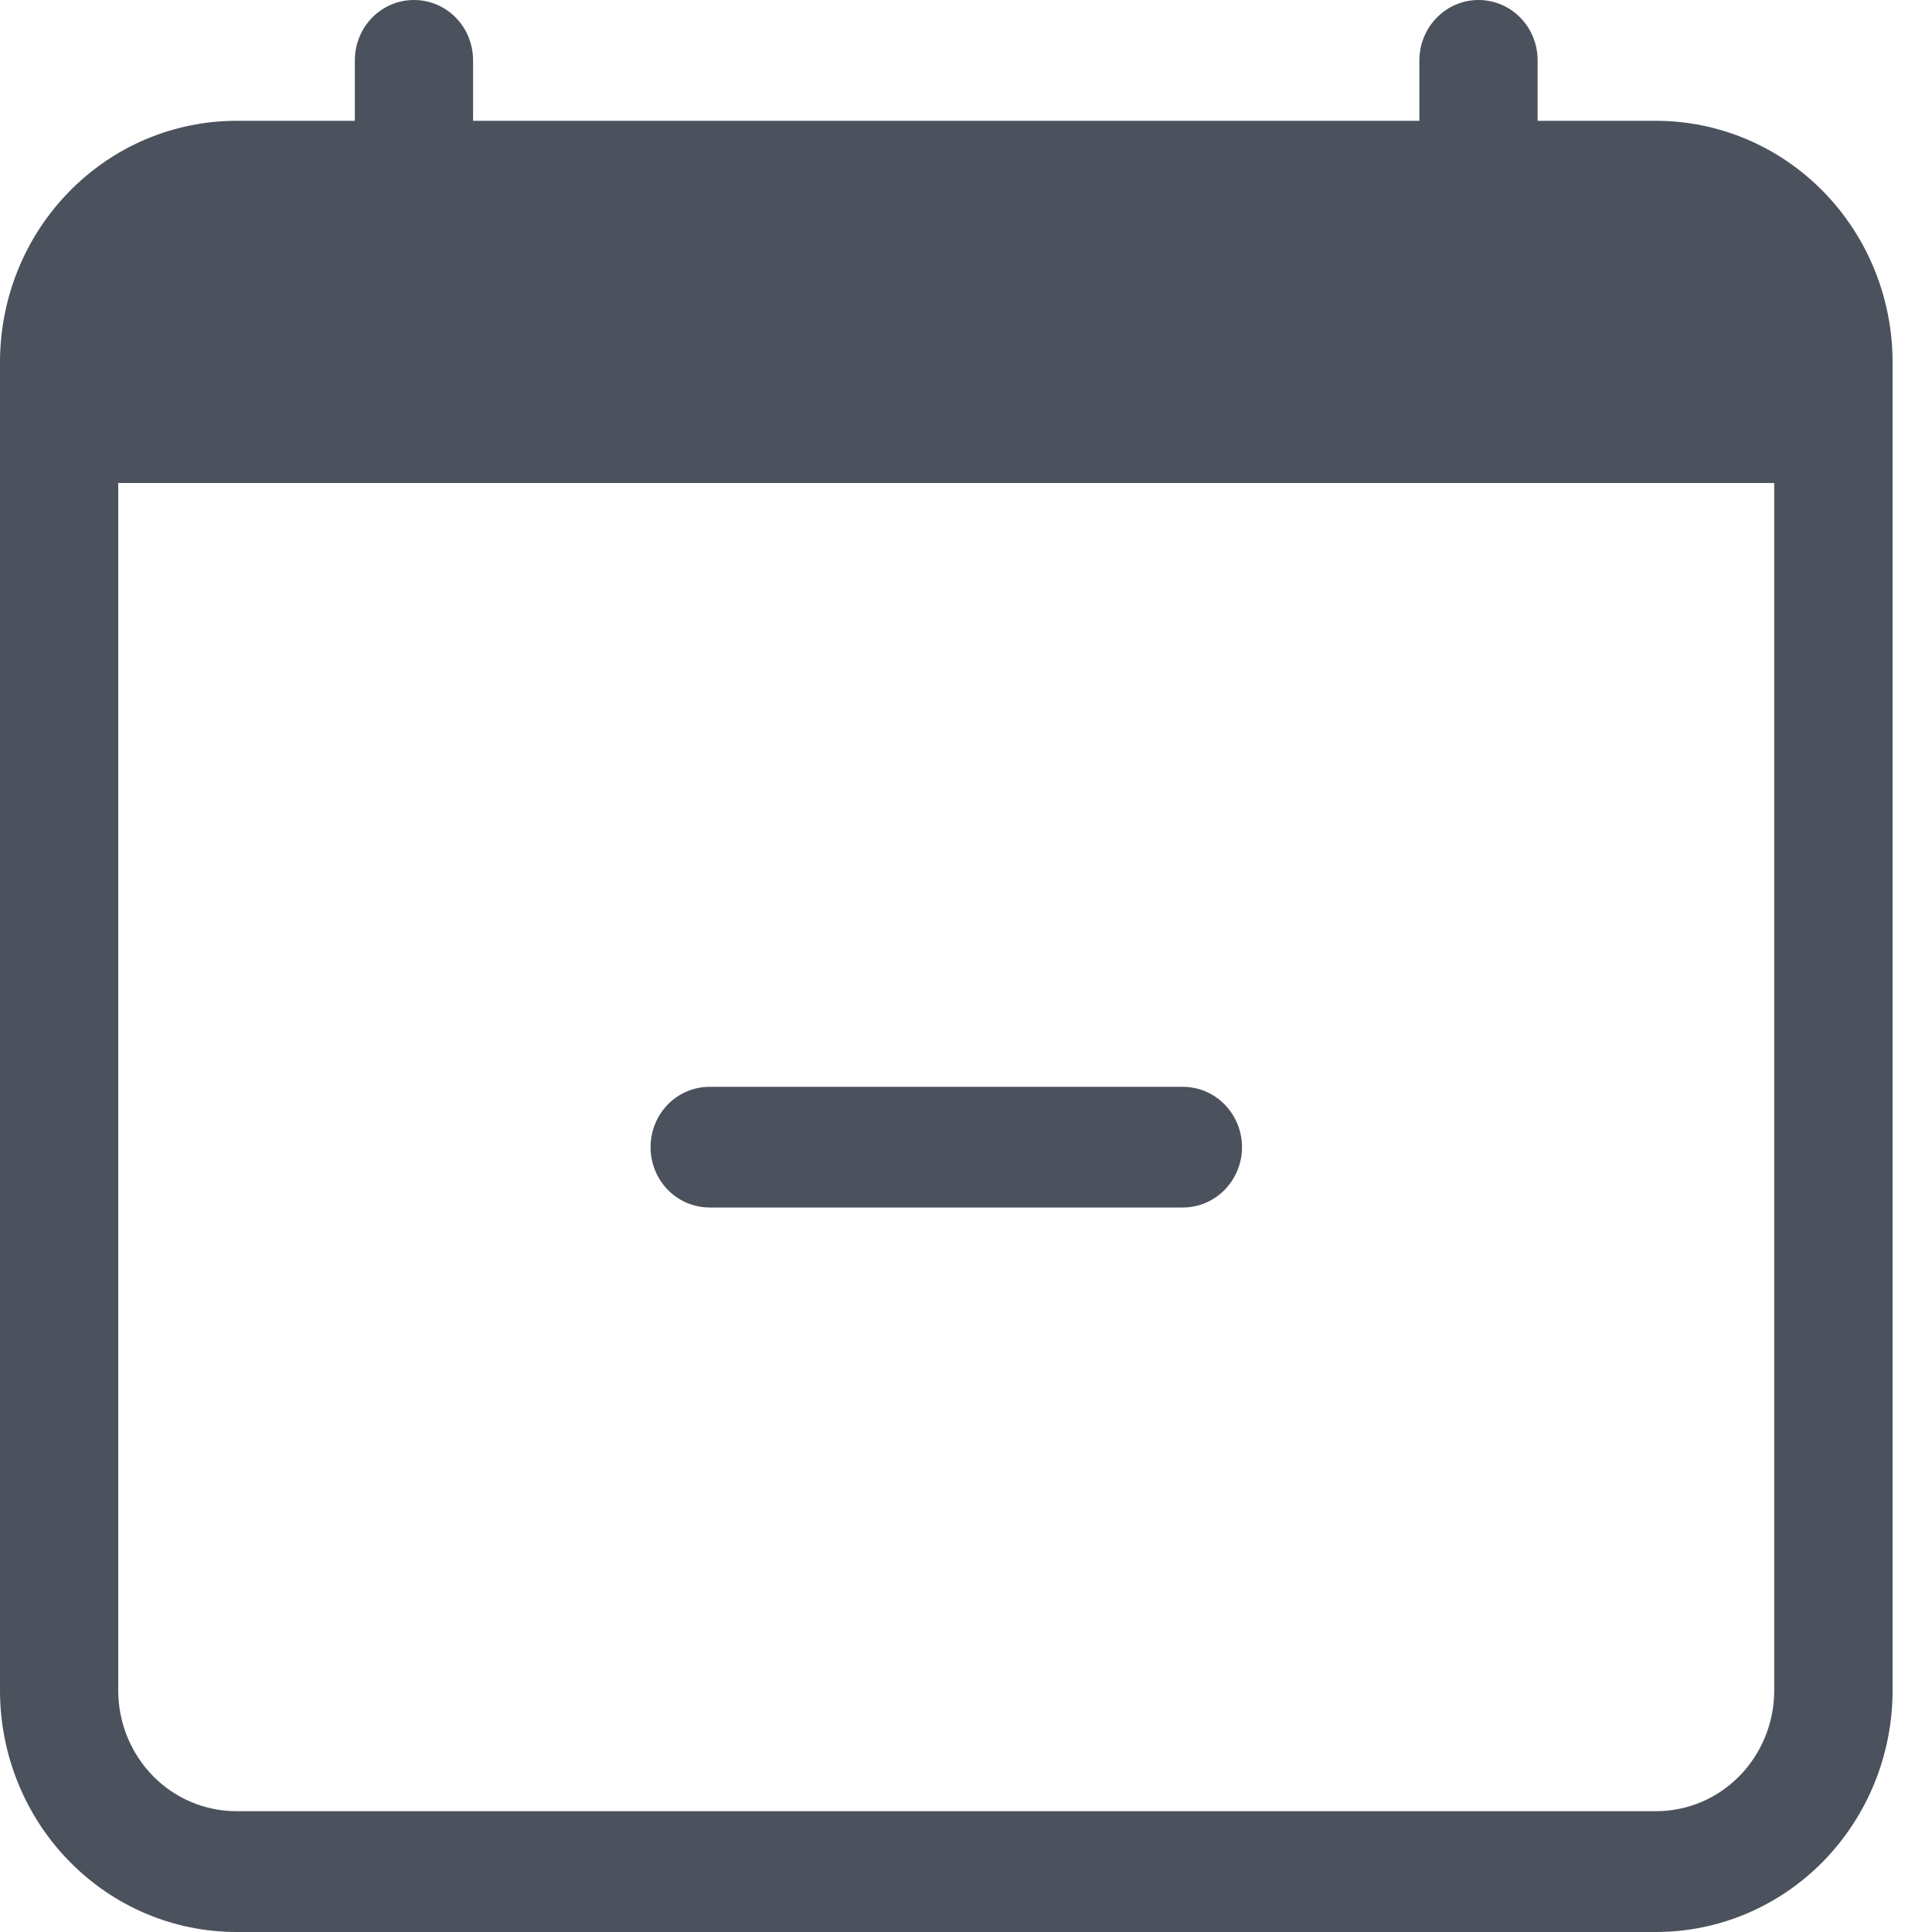
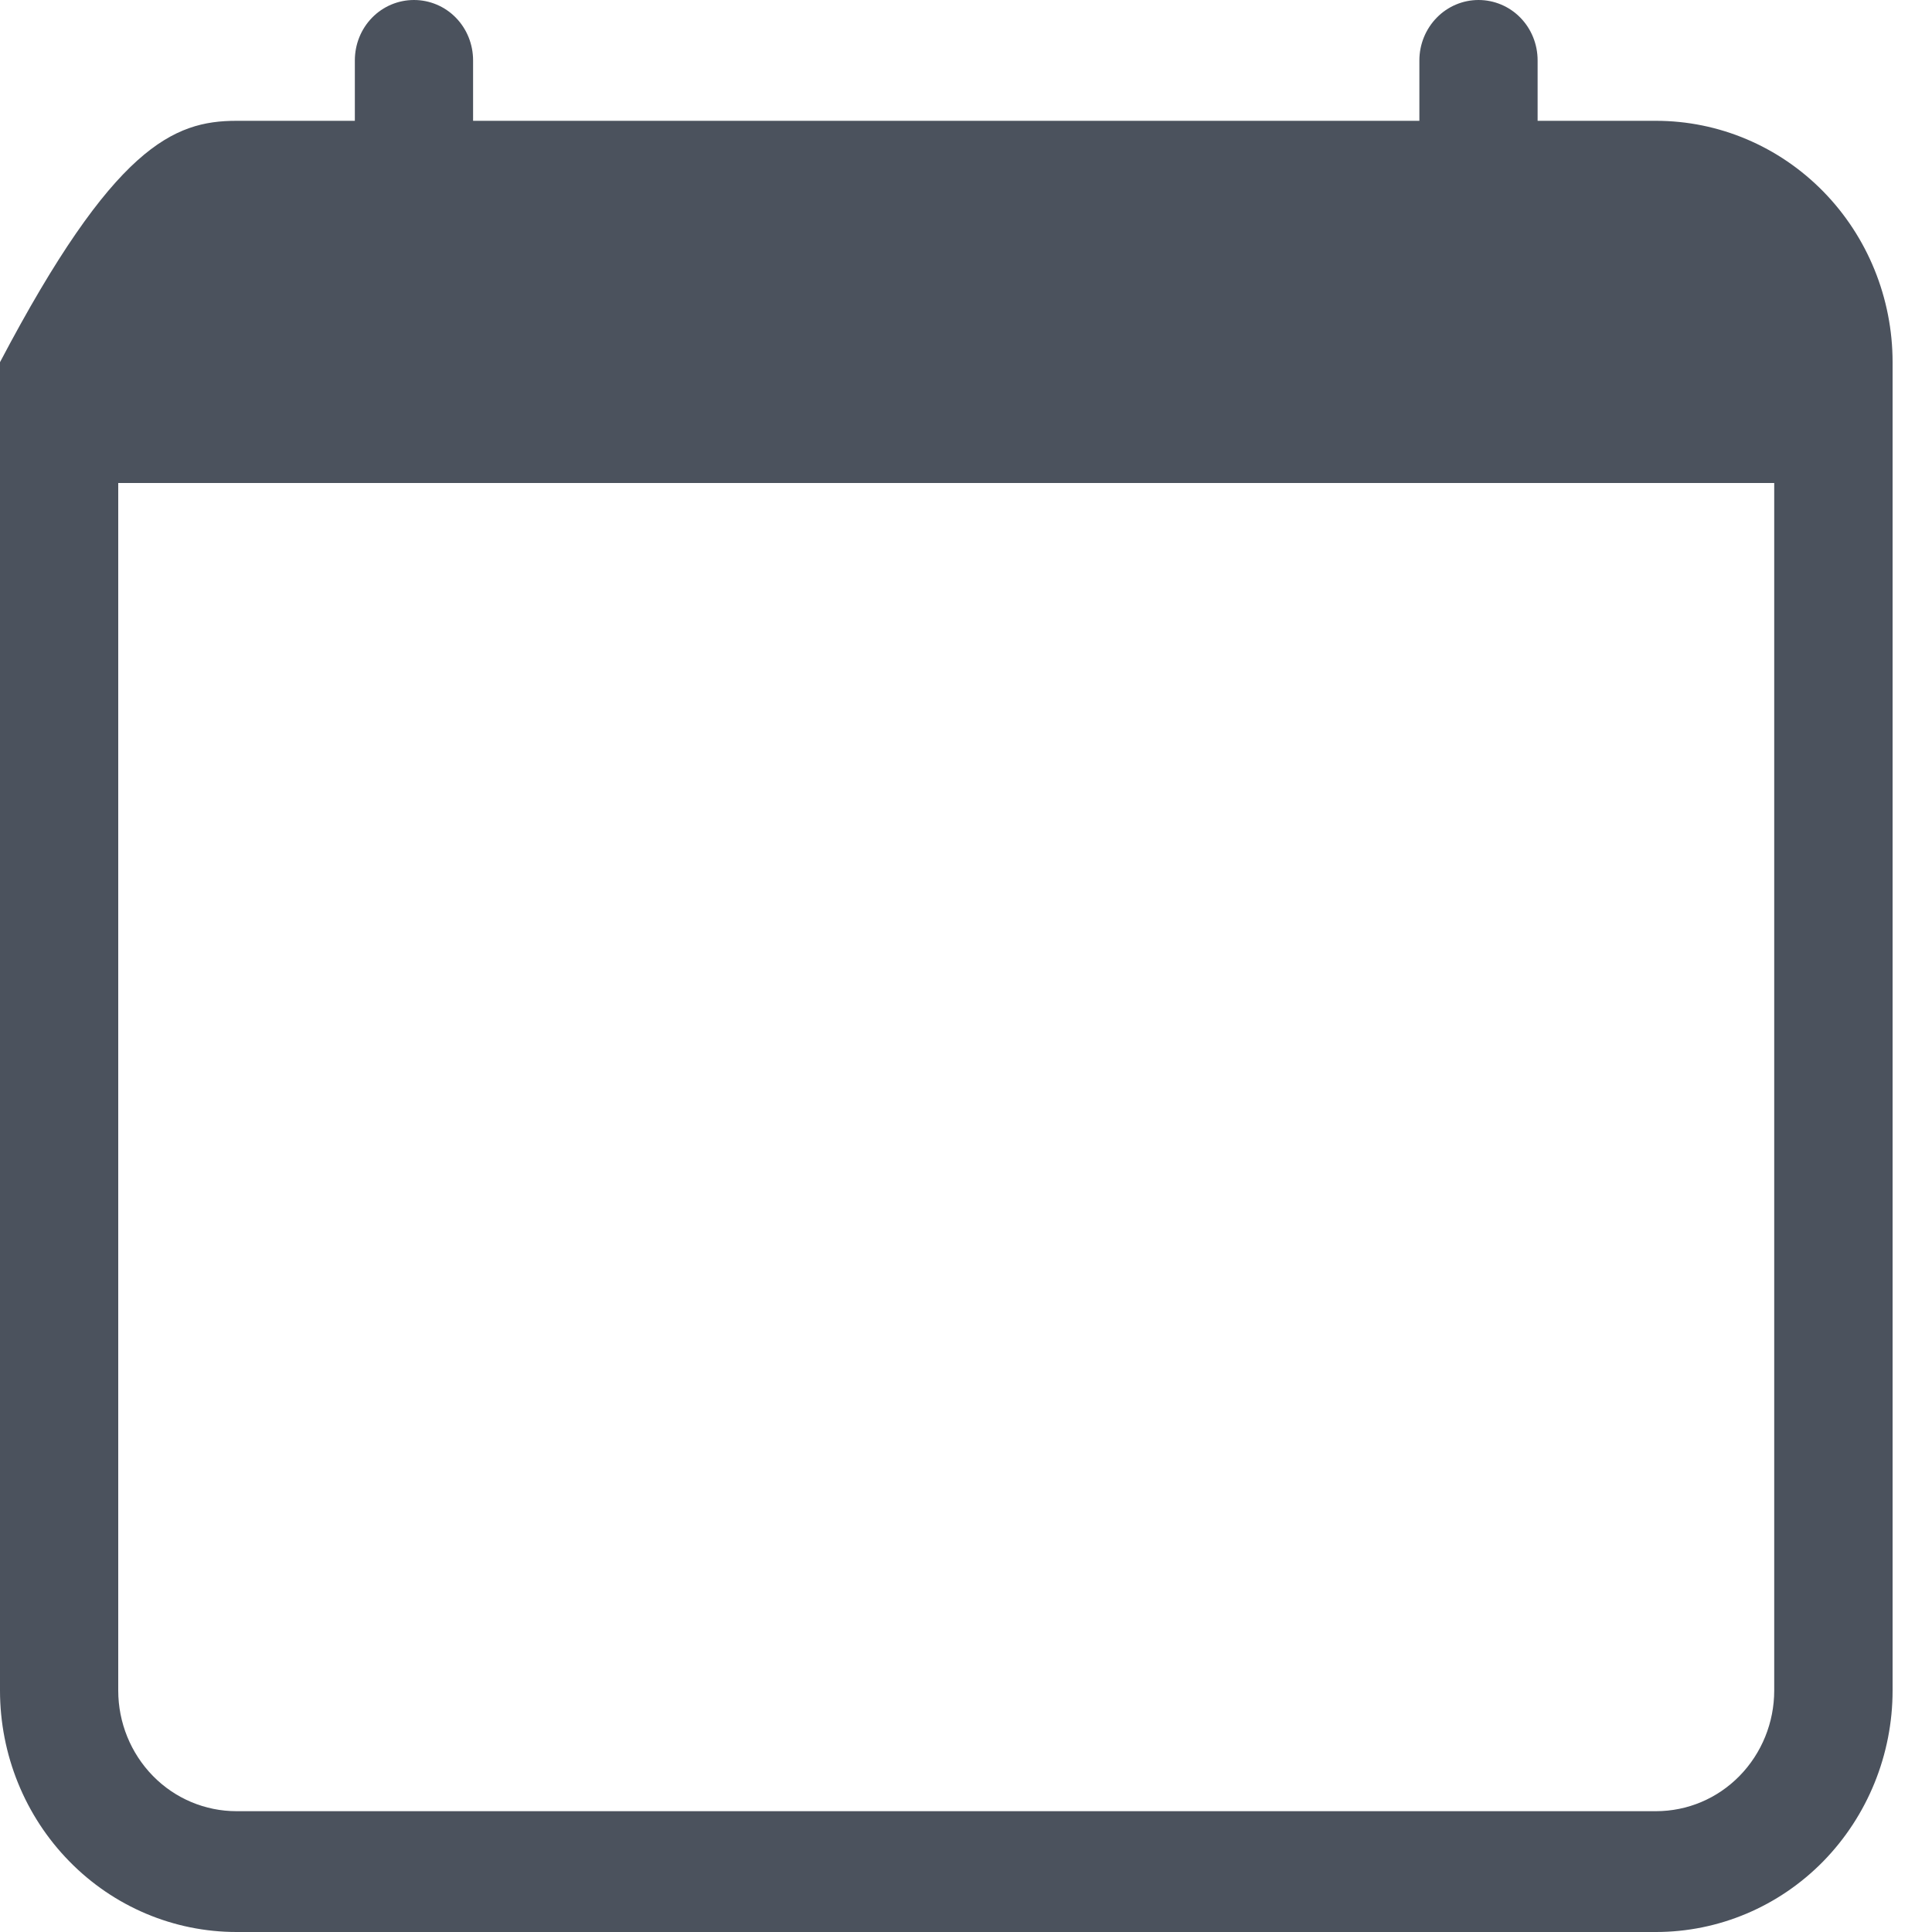
<svg xmlns="http://www.w3.org/2000/svg" width="15" height="15" viewBox="0 0 15 15" fill="none">
-   <path d="M5.051 8.906C5.051 8.782 5.099 8.663 5.185 8.575C5.271 8.487 5.388 8.438 5.51 8.438H9.183C9.305 8.438 9.422 8.487 9.508 8.575C9.594 8.663 9.643 8.782 9.643 8.906C9.643 9.031 9.594 9.15 9.508 9.238C9.422 9.326 9.305 9.375 9.183 9.375H5.51C5.388 9.375 5.271 9.326 5.185 9.238C5.099 9.15 5.051 9.031 5.051 8.906Z" fill="#4B525D" />
-   <path d="M3.214 0C3.336 0 3.453 0.049 3.539 0.137C3.625 0.225 3.673 0.344 3.673 0.469V0.938H11.02V0.469C11.02 0.344 11.069 0.225 11.155 0.137C11.241 0.049 11.358 0 11.479 0C11.601 0 11.718 0.049 11.804 0.137C11.89 0.225 11.938 0.344 11.938 0.469V0.938H12.857C13.344 0.938 13.811 1.135 14.156 1.487C14.5 1.838 14.694 2.315 14.694 2.812V13.125C14.694 13.622 14.5 14.099 14.156 14.451C13.811 14.803 13.344 15 12.857 15H1.836C1.349 15 0.882 14.803 0.538 14.451C0.193 14.099 -0 13.622 -0 13.125V2.812C-0 2.315 0.193 1.838 0.538 1.487C0.882 1.135 1.349 0.938 1.836 0.938H2.755V0.469C2.755 0.344 2.803 0.225 2.889 0.137C2.975 0.049 3.092 0 3.214 0V0ZM0.918 3.75V13.125C0.918 13.374 1.015 13.612 1.187 13.788C1.359 13.964 1.593 14.062 1.836 14.062H12.857C13.101 14.062 13.334 13.964 13.506 13.788C13.678 13.612 13.775 13.374 13.775 13.125V3.75H0.918Z" fill="#4B525D" />
+   <path d="M3.214 0C3.336 0 3.453 0.049 3.539 0.137C3.625 0.225 3.673 0.344 3.673 0.469V0.938H11.02V0.469C11.02 0.344 11.069 0.225 11.155 0.137C11.241 0.049 11.358 0 11.479 0C11.601 0 11.718 0.049 11.804 0.137C11.89 0.225 11.938 0.344 11.938 0.469V0.938H12.857C13.344 0.938 13.811 1.135 14.156 1.487C14.5 1.838 14.694 2.315 14.694 2.812V13.125C14.694 13.622 14.5 14.099 14.156 14.451C13.811 14.803 13.344 15 12.857 15H1.836C1.349 15 0.882 14.803 0.538 14.451C0.193 14.099 -0 13.622 -0 13.125V2.812C0.882 1.135 1.349 0.938 1.836 0.938H2.755V0.469C2.755 0.344 2.803 0.225 2.889 0.137C2.975 0.049 3.092 0 3.214 0V0ZM0.918 3.75V13.125C0.918 13.374 1.015 13.612 1.187 13.788C1.359 13.964 1.593 14.062 1.836 14.062H12.857C13.101 14.062 13.334 13.964 13.506 13.788C13.678 13.612 13.775 13.374 13.775 13.125V3.75H0.918Z" fill="#4B525D" />
</svg>